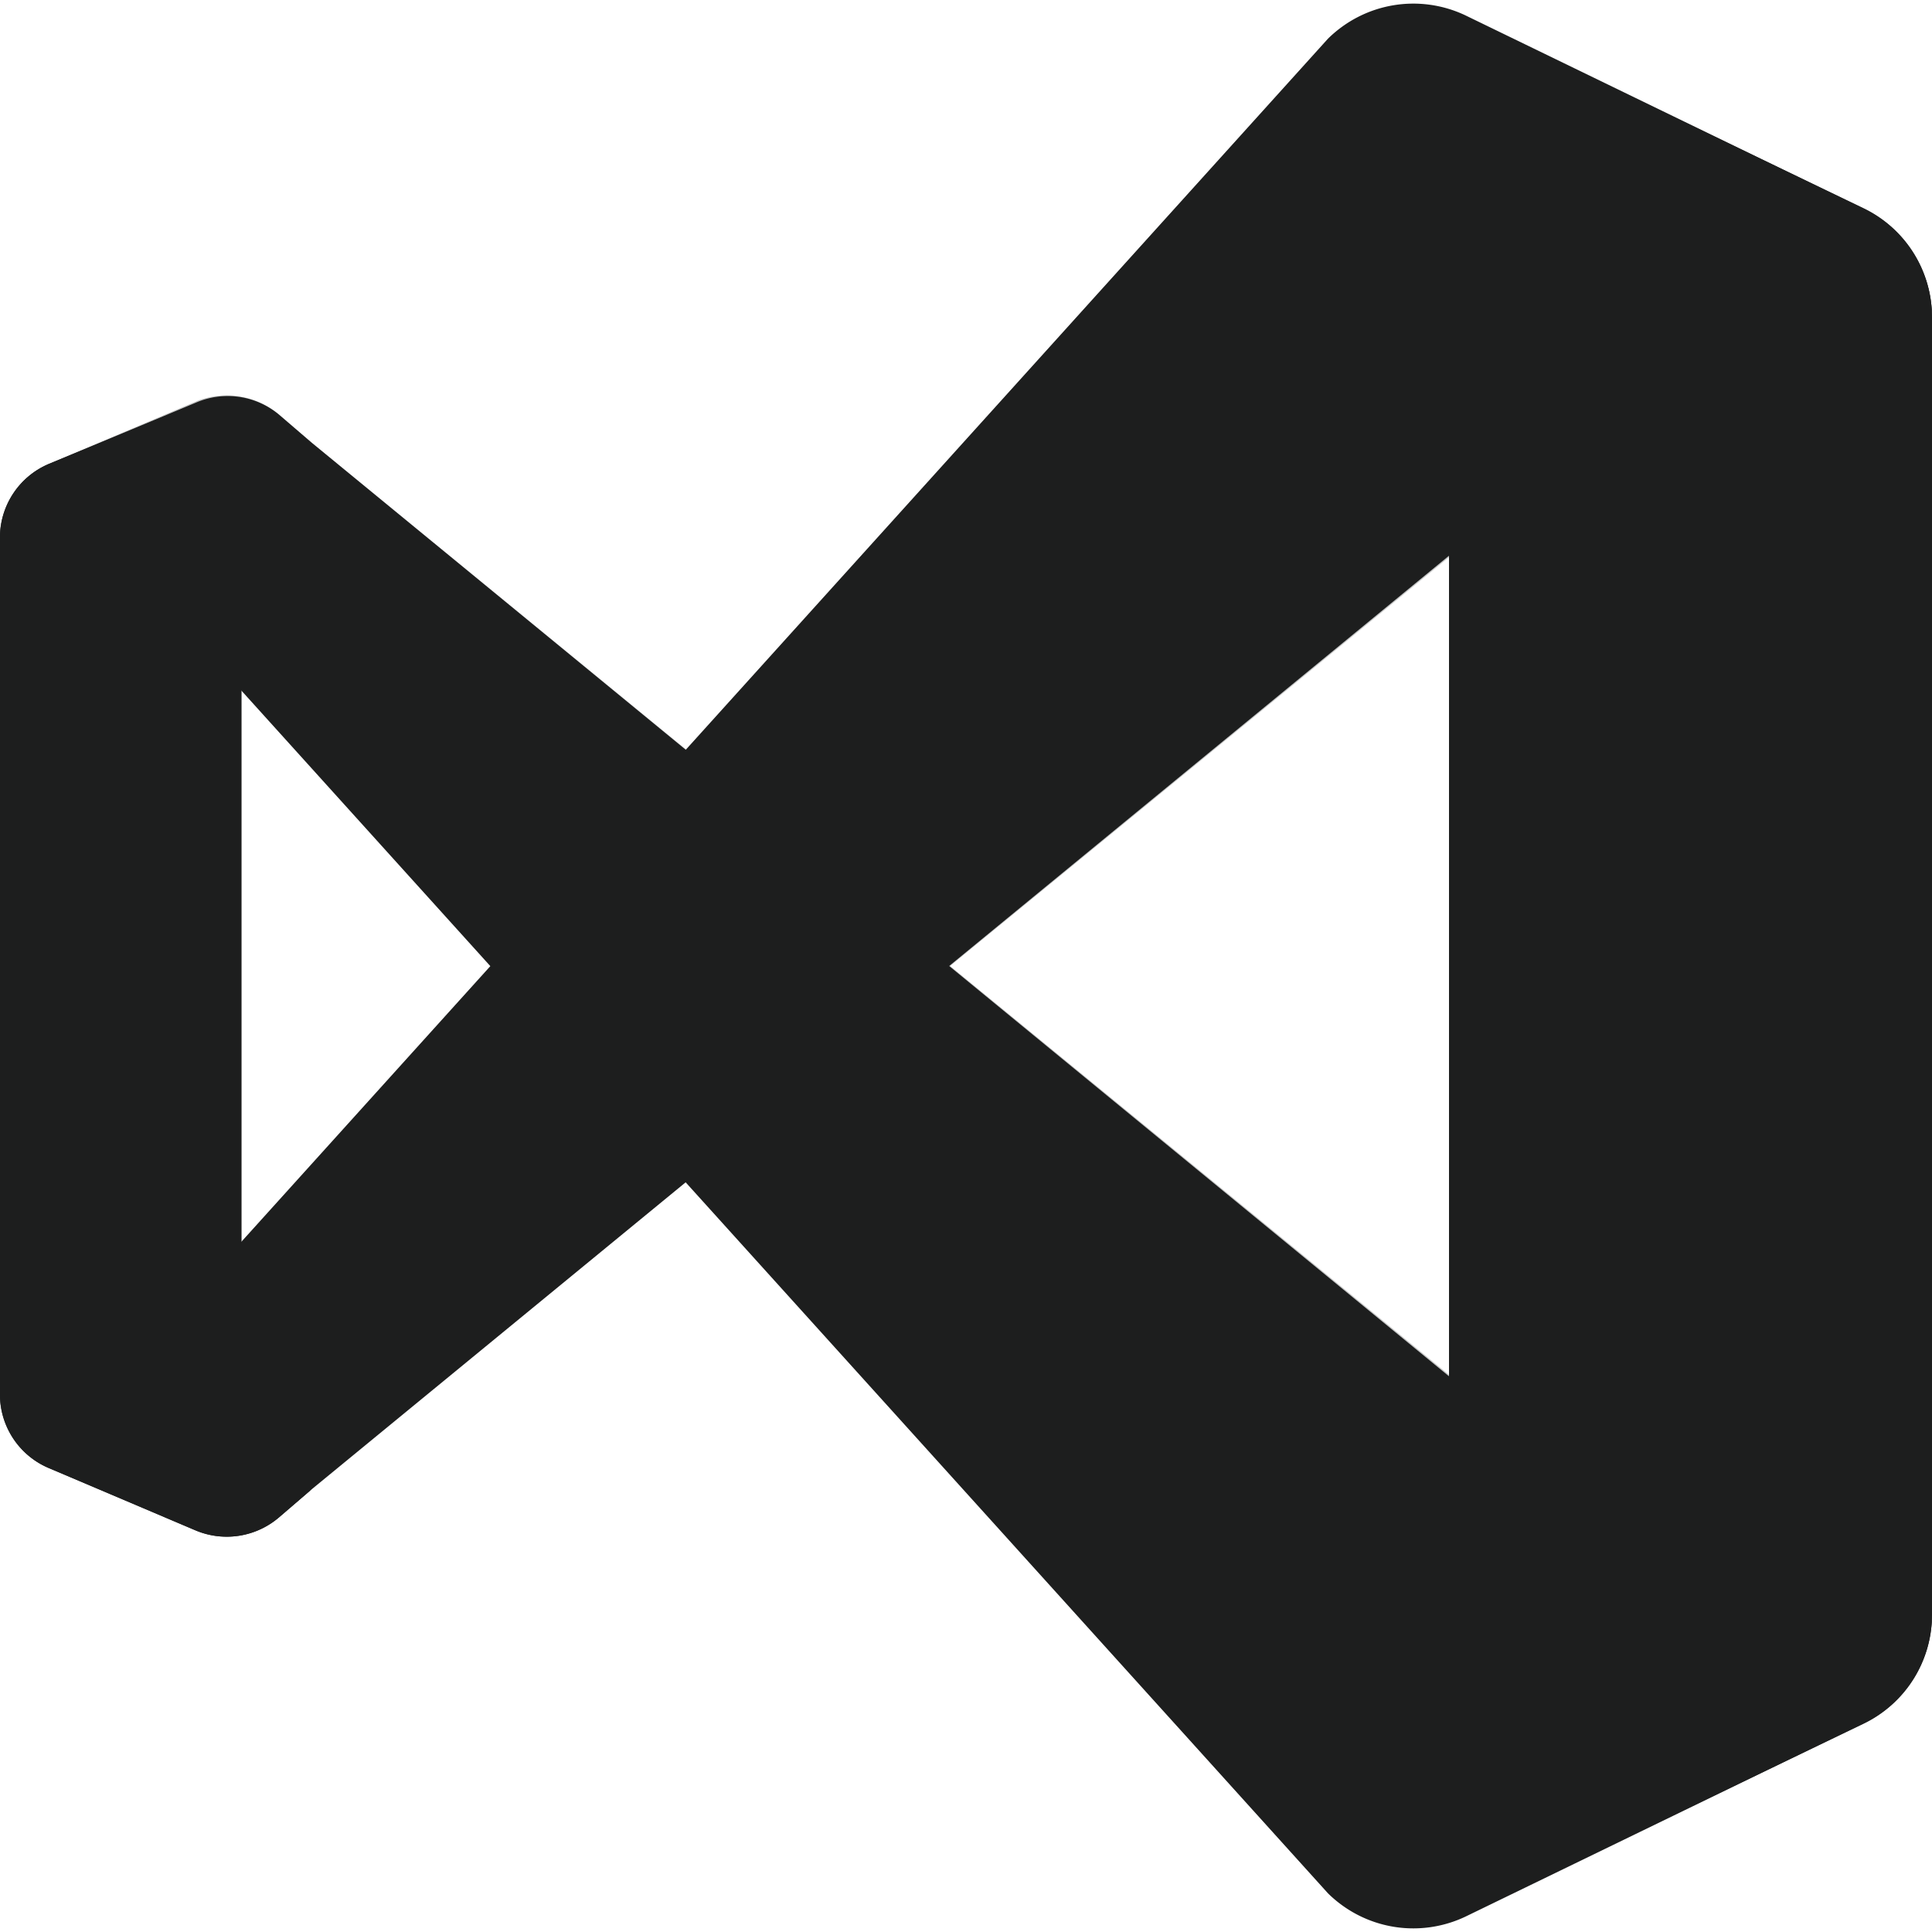
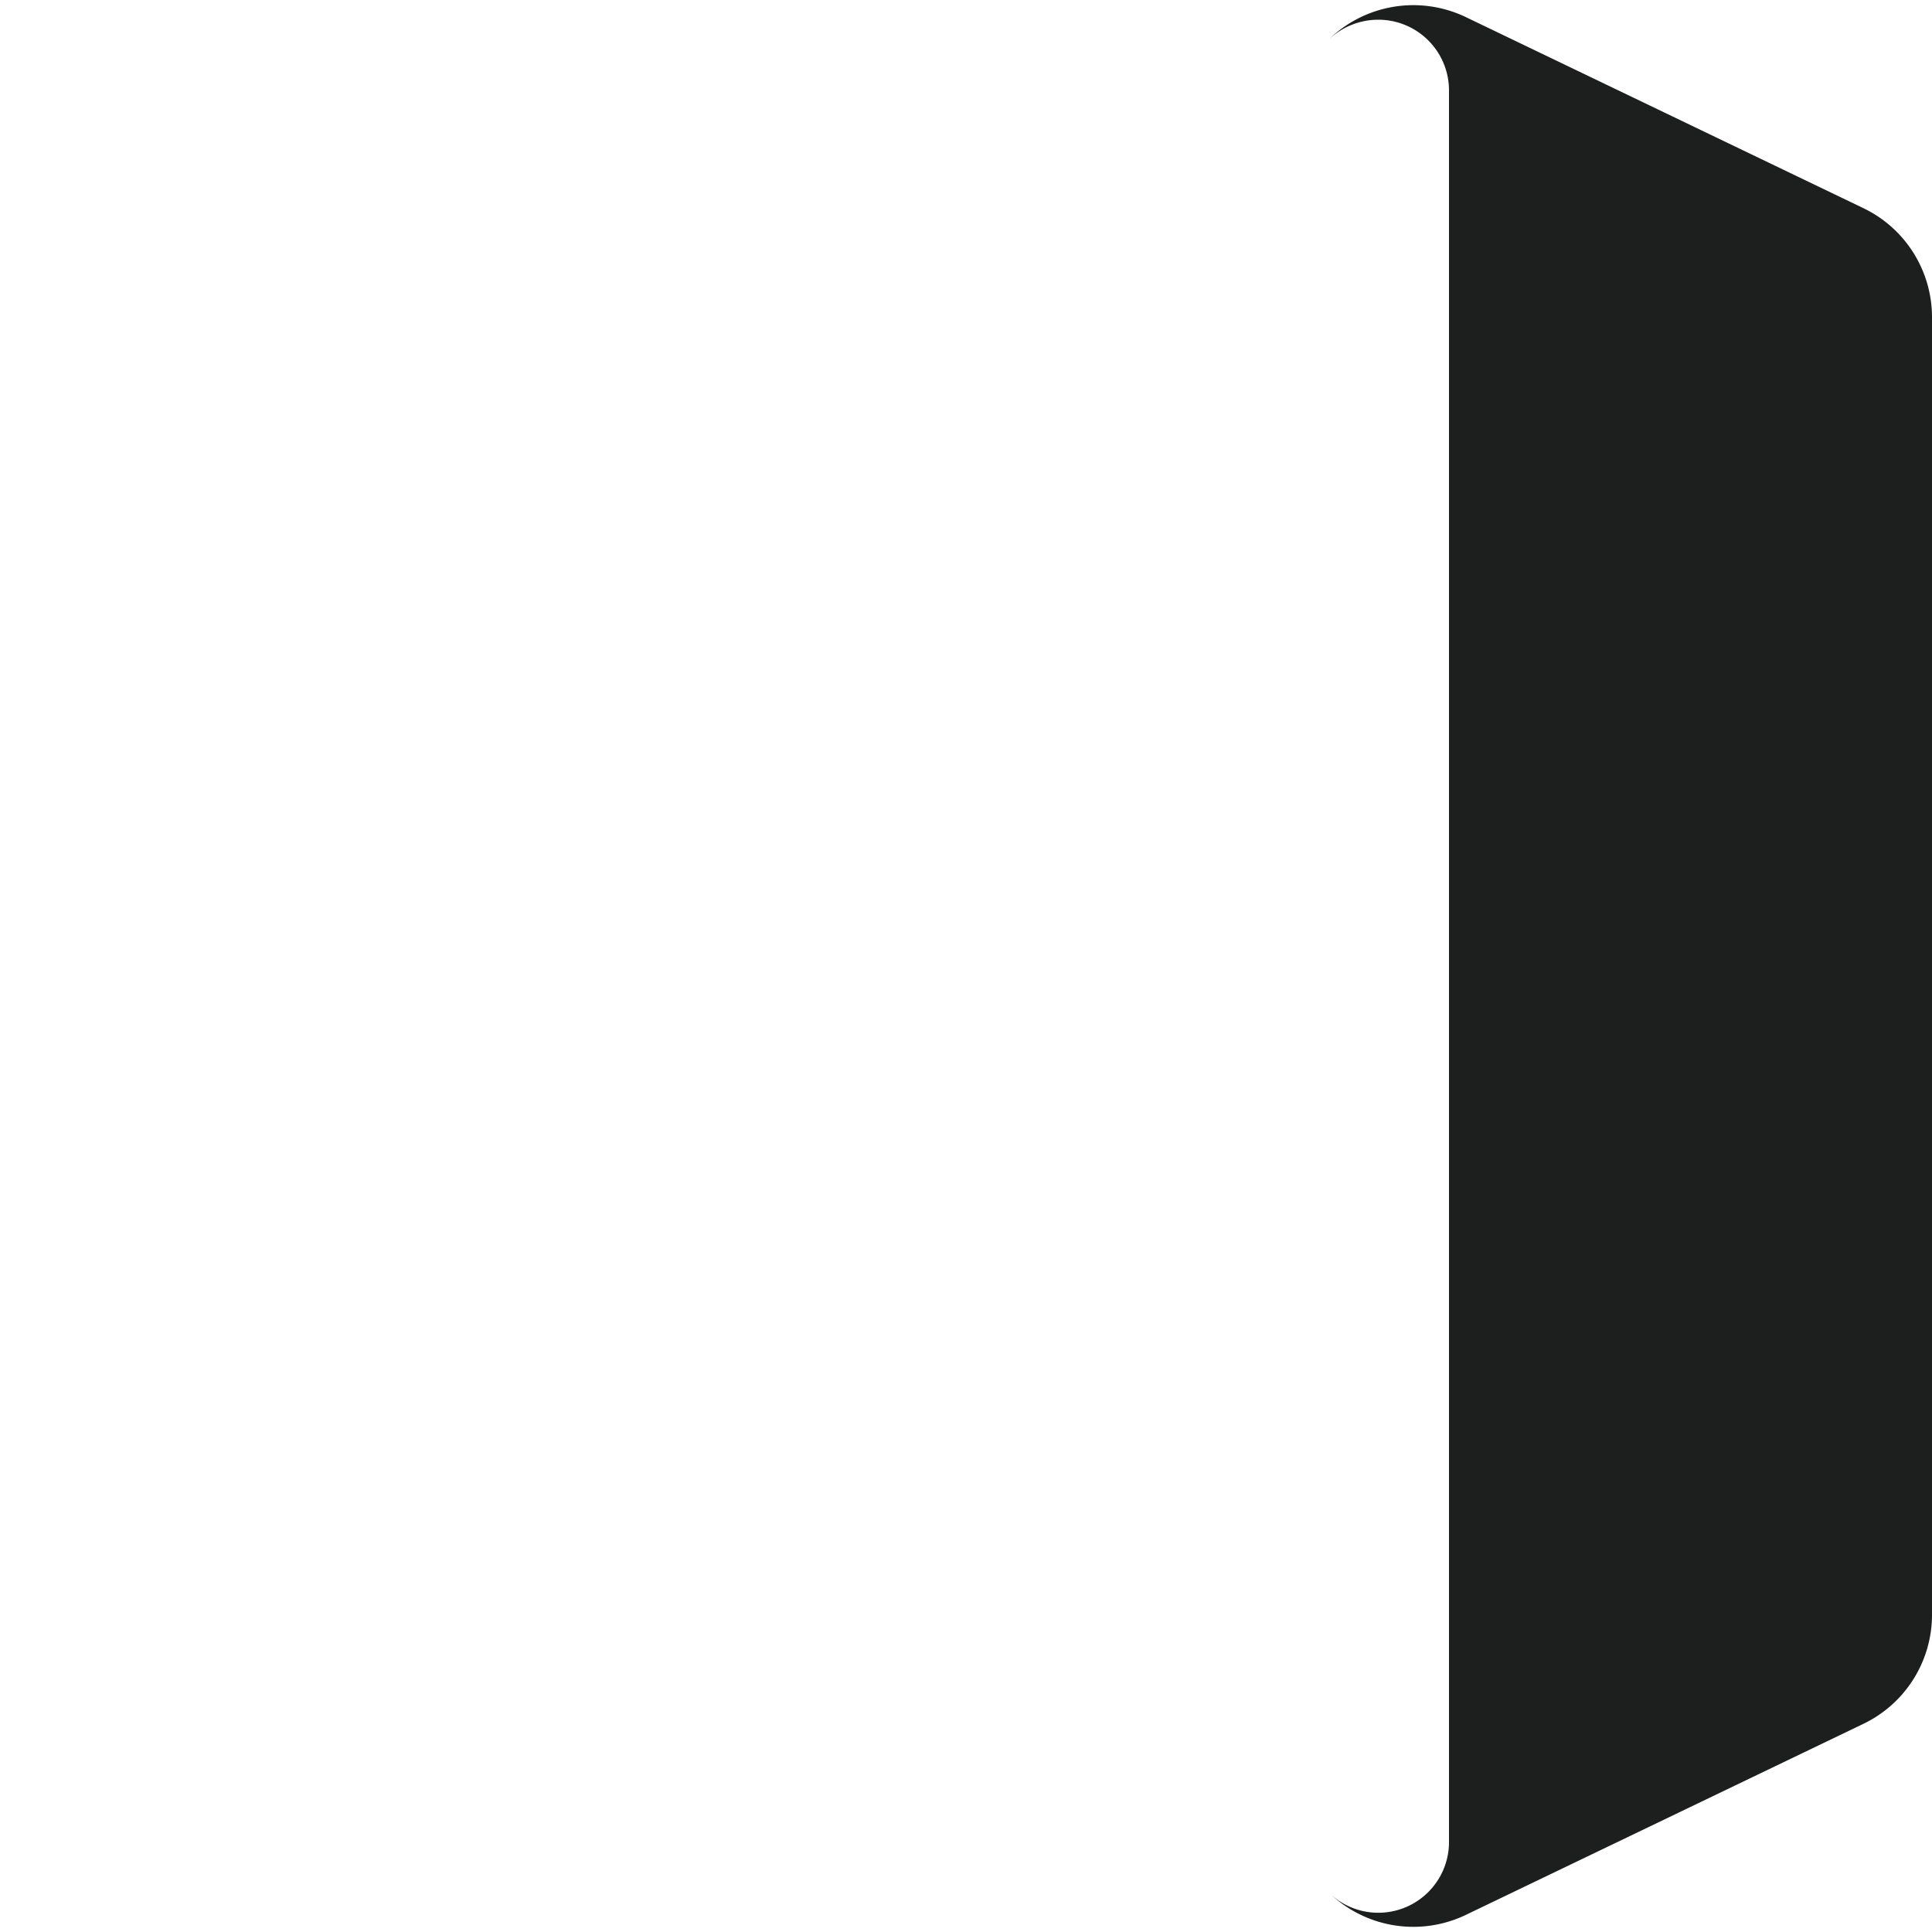
<svg xmlns="http://www.w3.org/2000/svg" viewBox="0 0 50 50">
  <defs>
    <style>.a,.c{fill:#1d1e1e;}.b{opacity:0.25;}.c{fill-rule:evenodd;}</style>
  </defs>
-   <path class="a" d="M7.22,39.27a2.079,2.079,0,0,1-2.15.34L1.28,38A2.069,2.069,0,0,1,0,36.11V13.89A2.069,2.069,0,0,1,1.28,12l3.79-1.56a2.06,2.06,0,0,1,2.15.34l.85.7a1.15,1.15,0,0,0-1.6.26,1.176,1.176,0,0,0-.22.68V37.6a1.15,1.15,0,0,0,1.82.94Z" />
-   <path class="a" d="M1.28,38A2.069,2.069,0,0,1,0,36.11v-.17a1.2,1.2,0,0,0,2.08.81L34.37,1A3.141,3.141,0,0,1,37.93.4l10.3,5A3.12,3.12,0,0,1,50,8.21v.12a1.982,1.982,0,0,0-3.24-1.55L8.07,38.54l-.85.73a2.079,2.079,0,0,1-2.15.34Z" />
-   <path class="a" d="M1.28,12A2.069,2.069,0,0,0,0,13.89v.17a1.21,1.21,0,0,1,1.22-1.19,1.182,1.182,0,0,1,.86.39L34.37,49a3.141,3.141,0,0,0,3.56.6l10.3-5A3.12,3.12,0,0,0,50,41.79v-.12a1.982,1.982,0,0,1-3.24,1.55L8.07,11.46l-.85-.73a2.071,2.071,0,0,0-2.15-.31Z" />
  <path class="a" d="M37.93,49.56a3.141,3.141,0,0,1-3.56-.6,1.83,1.83,0,0,0,3.13-1.3V2.35A1.83,1.83,0,0,0,35.68.51h-.01a1.868,1.868,0,0,0-1.3.53,3.141,3.141,0,0,1,3.56-.6l10.3,4.95A3.131,3.131,0,0,1,50,8.21V41.79a3.131,3.131,0,0,1-1.77,2.82Z" />
  <g class="b">
-     <path class="c" d="M35.88,49.79a3.086,3.086,0,0,0,2-.23l10.3-5A3.13,3.13,0,0,0,50,41.79V8.21a3.131,3.131,0,0,0-1.77-2.82L37.93.44A3.113,3.113,0,0,0,35.59.29,3.16,3.16,0,0,0,34.37,1L17.77,19.41l-9.7-7.95-.85-.73a2.09,2.09,0,0,0-1.88-.43,1.427,1.427,0,0,0-.27.09L1.28,12A2.089,2.089,0,0,0,0,13.73V36.27A2.07,2.07,0,0,0,1.28,38l3.79,1.56a1.01,1.01,0,0,0,.27.1,2.09,2.09,0,0,0,1.88-.43l.85-.71,9.7-7.95L34.37,49A3.177,3.177,0,0,0,35.88,49.79ZM37.5,14.42,24.59,25,37.5,35.58ZM6.25,17.85,12.71,25,6.25,32.15Z" />
-   </g>
+     </g>
</svg>